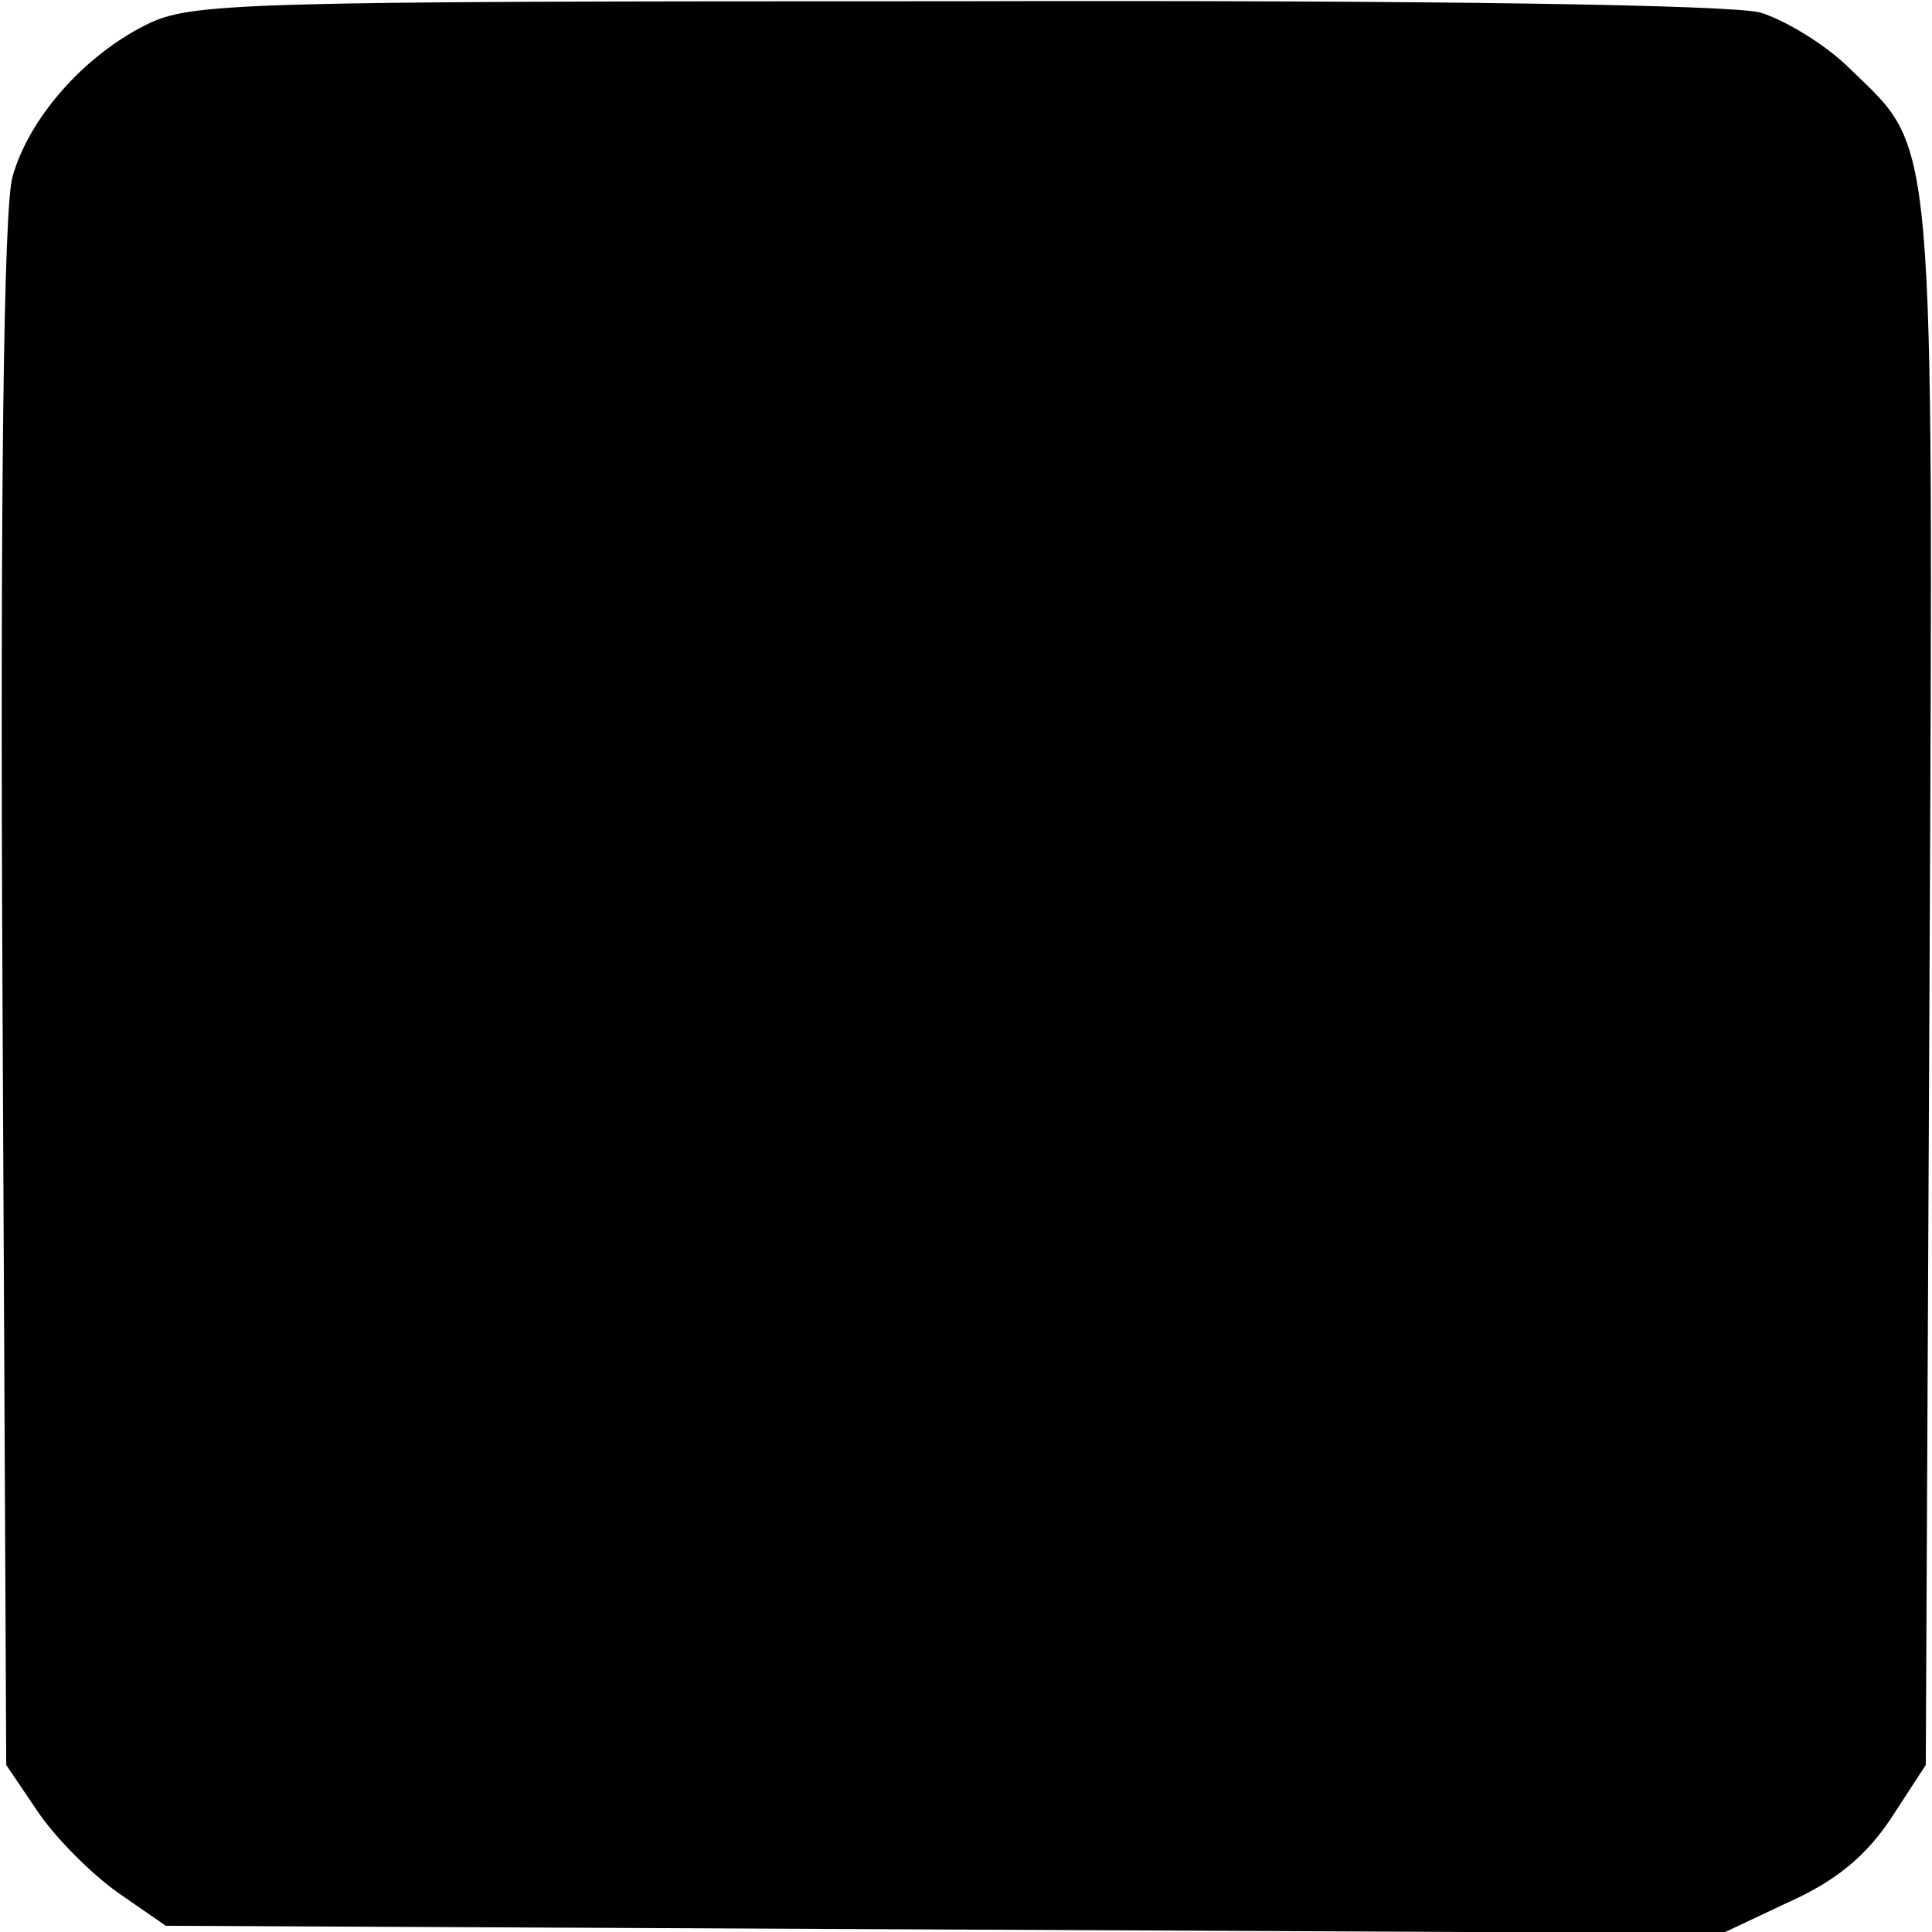
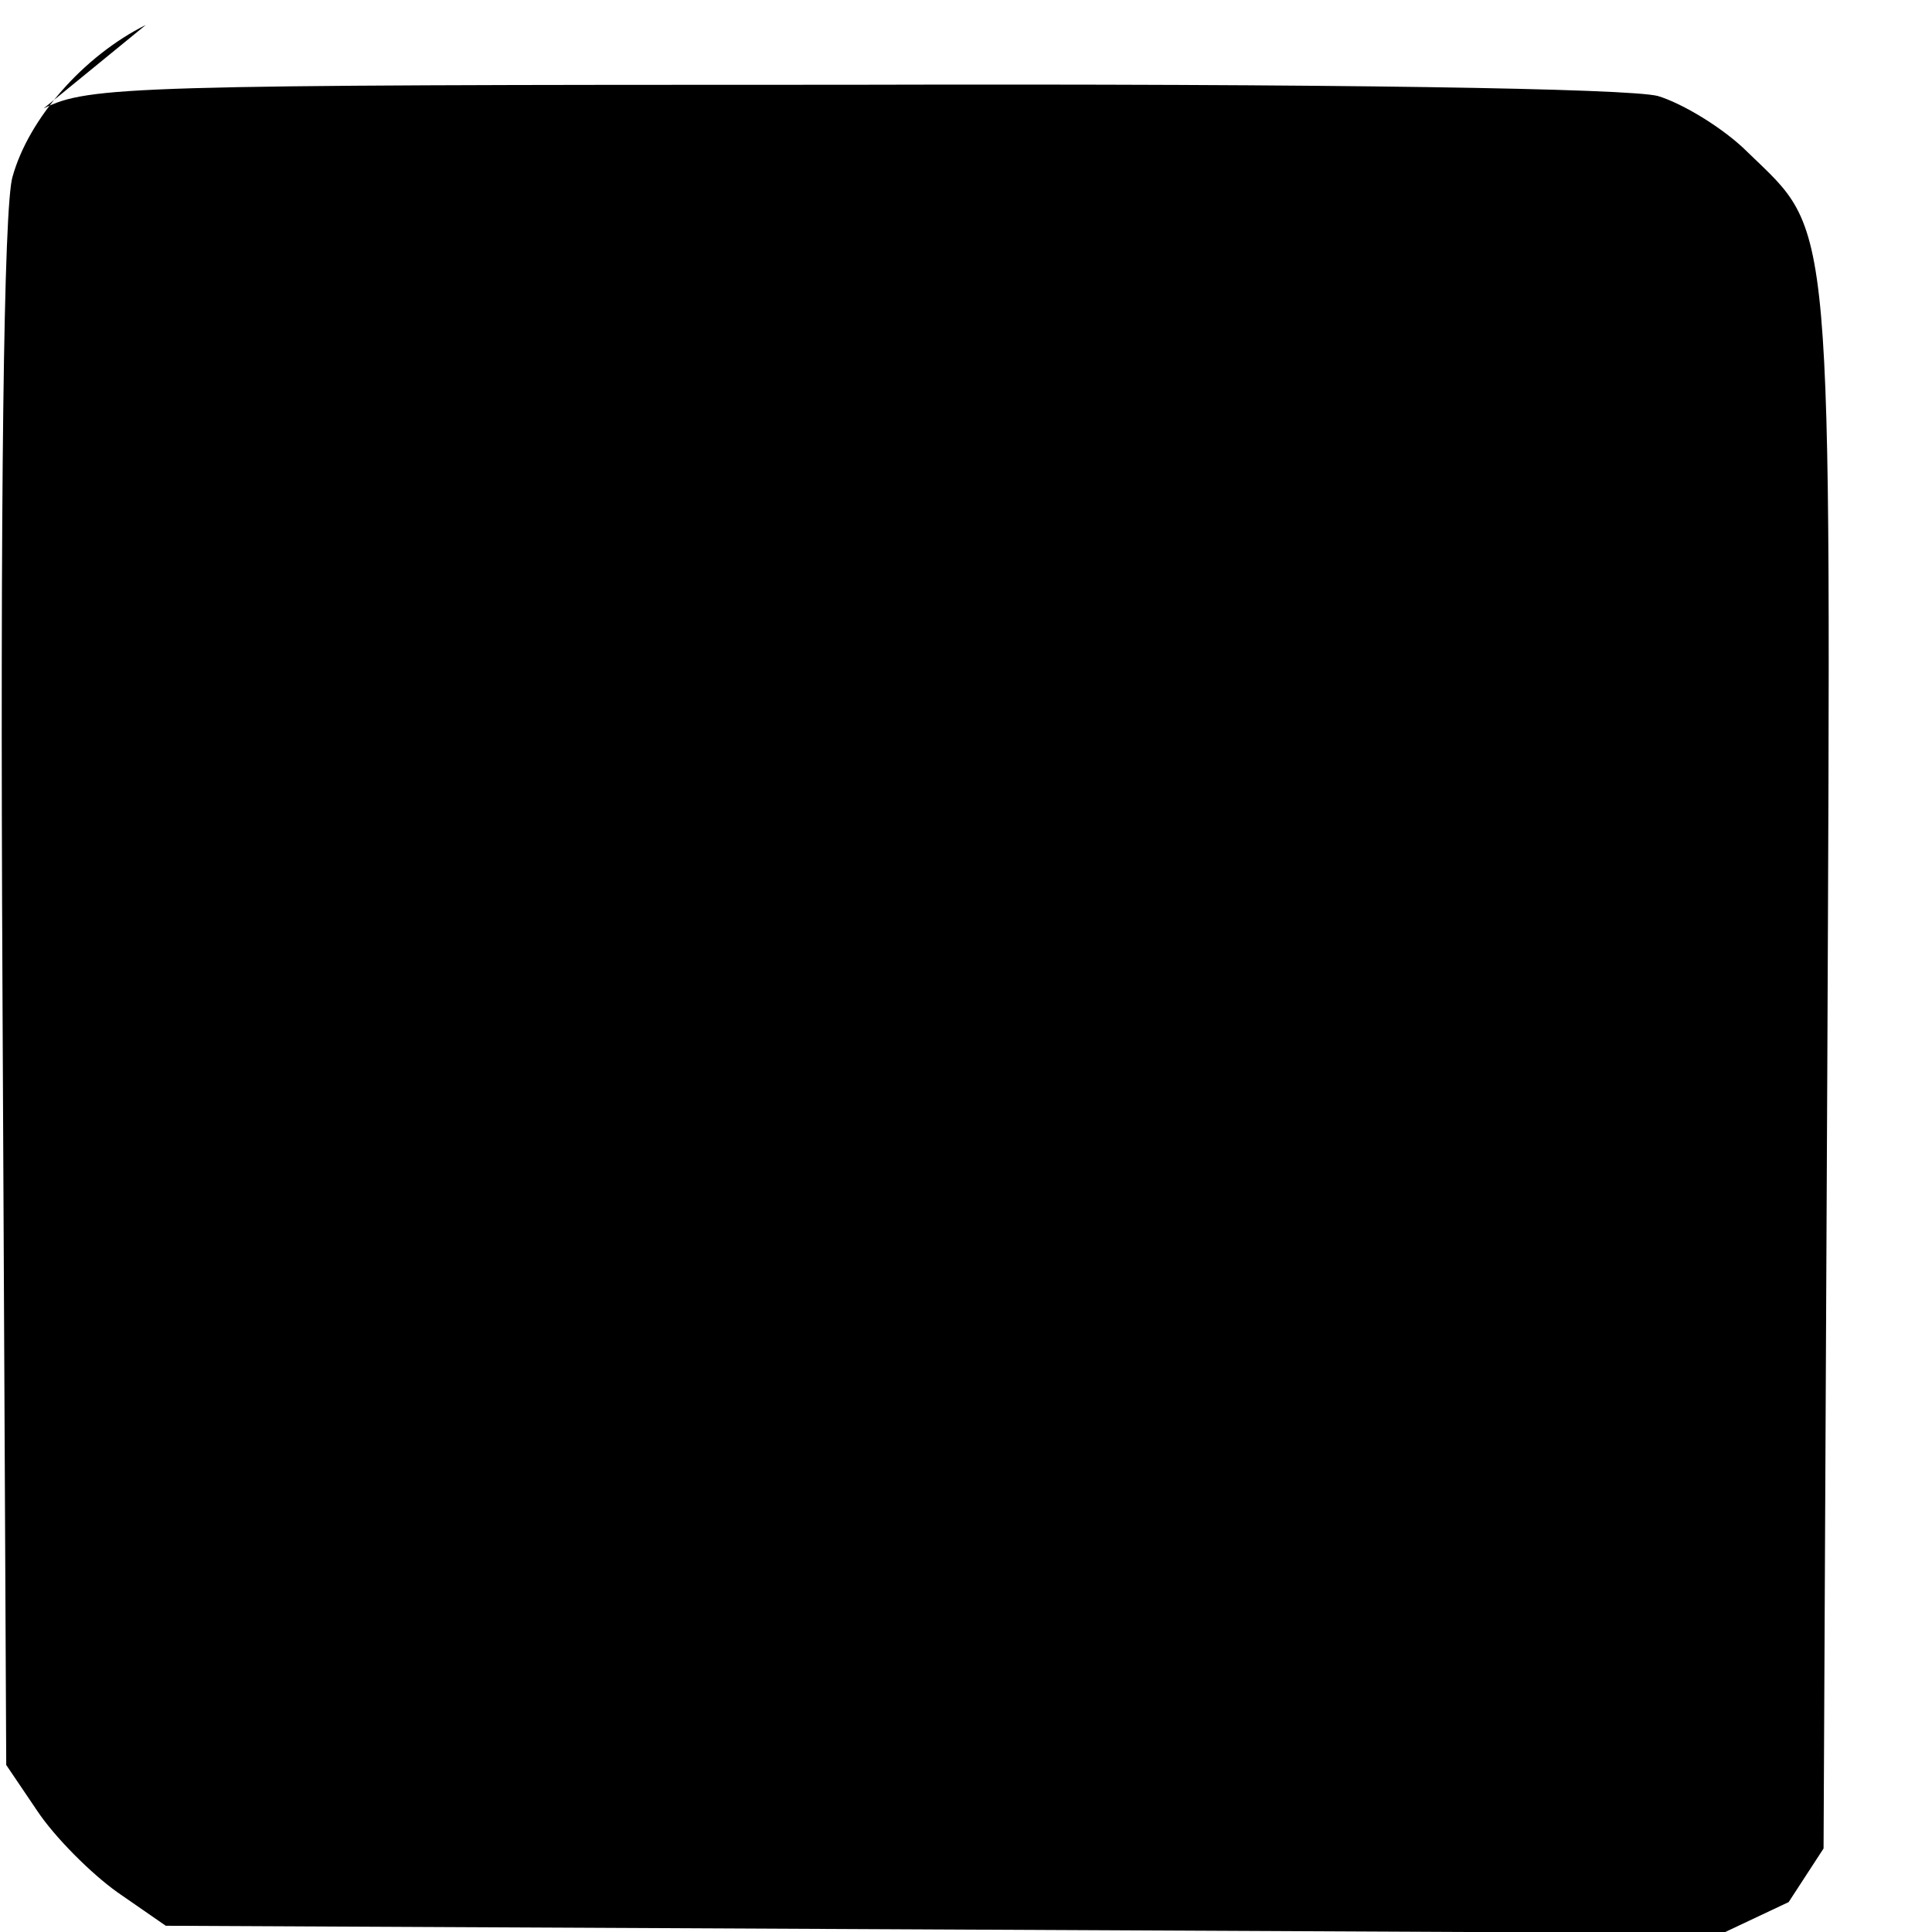
<svg xmlns="http://www.w3.org/2000/svg" version="1.0" width="155pt" height="155pt" viewBox="0 0 155 155" preserveAspectRatio="xMidYMid meet">
  <g transform="translate(0,155) scale(0.1,-0.1)" fill="#000000" stroke="none">
-     <path d="M117 1530 c-50 -25 -94 -75 -107 -122 -7 -24 -10 -254 -8 -656 l3 -618 25 -37 c14 -21 43 -50 64 -65 l39 -27 625 -3 624 -3 53 25 c38 17 62 37 82 67 l28 43 3 626 c3 696 5 668 -64 735 -19 19 -52 39 -72 45 -24 6 -256 10 -647 9 -578 0 -612 -1 -648 -19z" />
+     <path d="M117 1530 c-50 -25 -94 -75 -107 -122 -7 -24 -10 -254 -8 -656 l3 -618 25 -37 c14 -21 43 -50 64 -65 l39 -27 625 -3 624 -3 53 25 l28 43 3 626 c3 696 5 668 -64 735 -19 19 -52 39 -72 45 -24 6 -256 10 -647 9 -578 0 -612 -1 -648 -19z" />
  </g>
</svg>